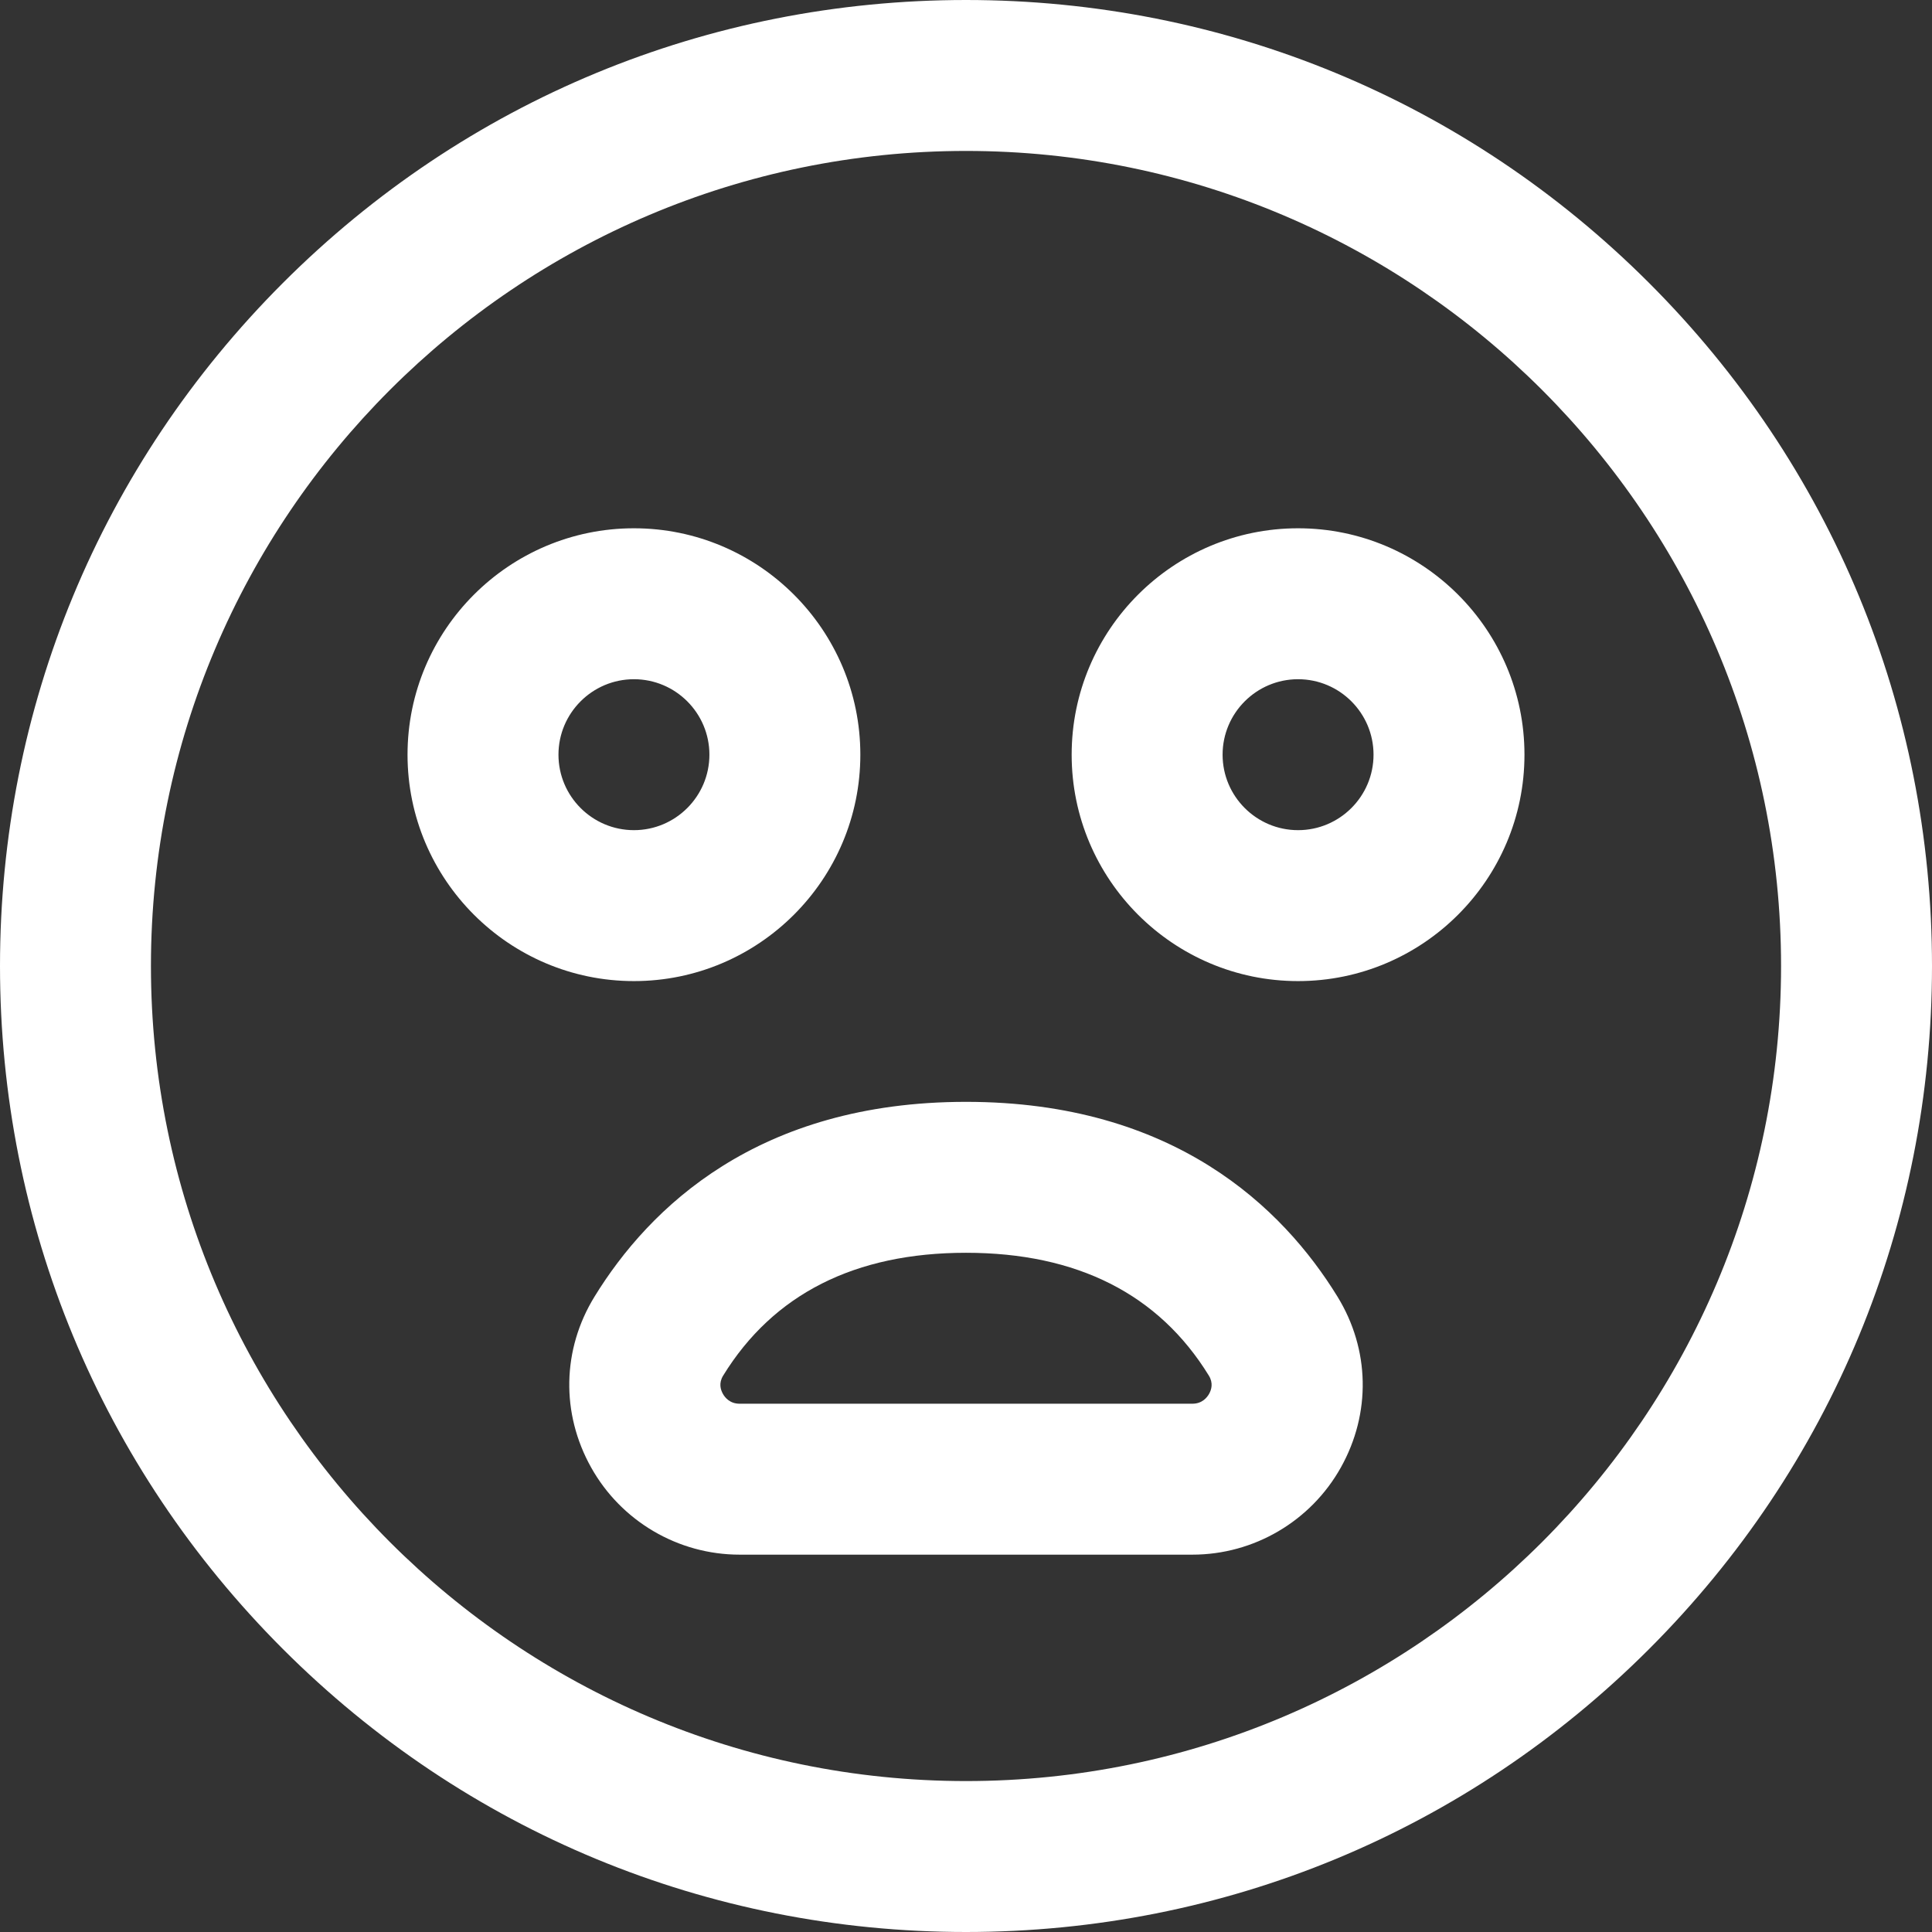
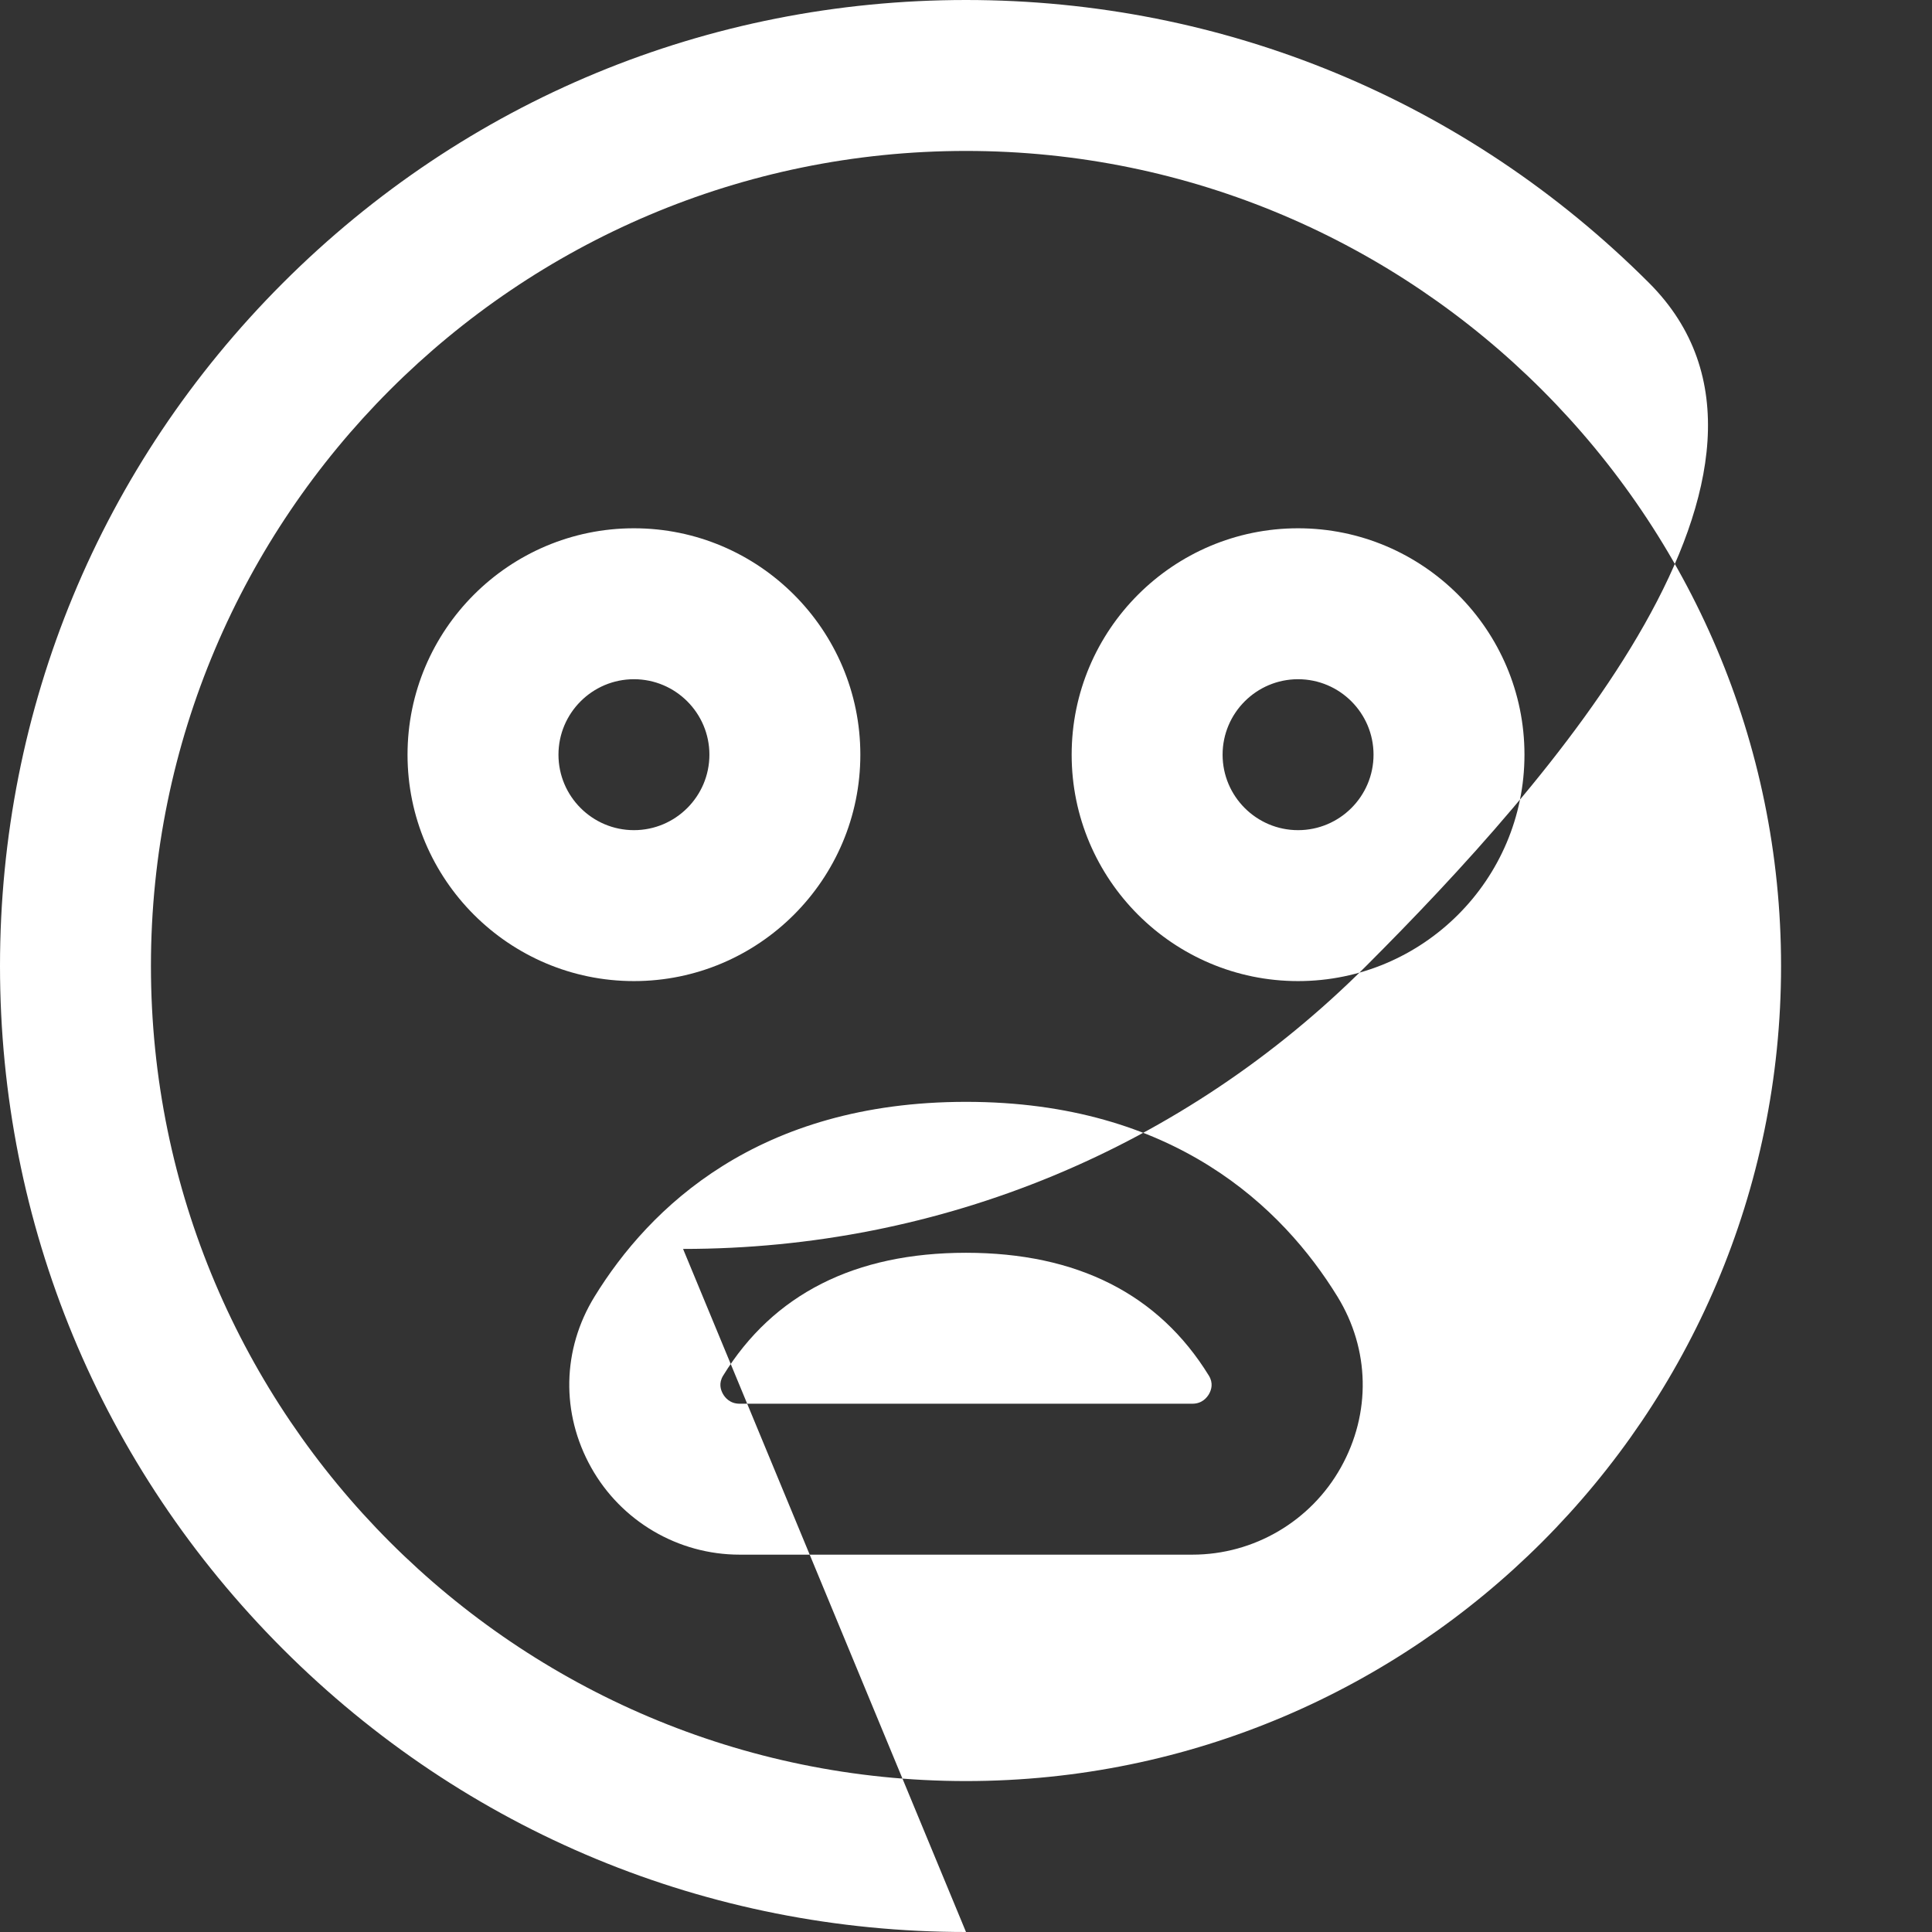
<svg xmlns="http://www.w3.org/2000/svg" version="1.1" width="512" height="512" x="0" y="0" viewBox="0 0 512 512" style="enable-background:new 0 0 512 512" xml:space="preserve" class="">
  <rect x="0" y="0" width="512" height="512" fill="#333333" stroke="none" />
  <g>
-     <path d="m256 512c-68.38 0-132.667-26.629-181.02-74.98-48.351-48.353-74.98-112.64-74.98-181.02s26.629-132.667 74.98-181.02c48.353-48.351 112.64-74.98 181.02-74.98s132.667 26.629 181.02 74.98c48.351 48.353 74.98 112.64 74.98 181.02s-26.629 132.667-74.98 181.02c-48.353 48.351-112.64 74.98-181.02 74.98zm0-472c-119.103 0-216 96.897-216 216s96.897 216 216 216 216-96.897 216-216-96.897-216-216-216zm59.992 372h-119.984c-16.304 0-31.382-8.853-39.35-23.103-8.034-14.367-7.698-31.293.896-45.276 14.476-23.55 43.305-51.621 98.446-51.621s83.97 28.071 98.445 51.62c8.595 13.984 8.931 30.91.896 45.277-7.967 14.25-23.045 23.103-39.349 23.103zm-59.992-80c-29.429 0-51.085 10.957-64.367 32.567-1.191 1.937-.691 3.684-.062 4.809.548.98 1.853 2.624 4.437 2.624h119.984c2.584 0 3.889-1.644 4.437-2.624.63-1.125 1.13-2.872-.062-4.81-13.282-21.609-34.938-32.566-64.367-32.566zm-88-72c-33.084 0-60-26.916-60-60s26.916-60 60-60 60 26.916 60 60-26.916 60-60 60zm0-80c-11.028 0-20 8.972-20 20s8.972 20 20 20 20-8.972 20-20-8.972-20-20-20zm176 80c-33.084 0-60-26.916-60-60s26.916-60 60-60 60 26.916 60 60-26.916 60-60 60zm0-80c-11.028 0-20 8.972-20 20s8.972 20 20 20 20-8.972 20-20-8.972-20-20-20z" fill="#ffffff" data-original="#000000" />
+     <path d="m256 512c-68.38 0-132.667-26.629-181.02-74.98-48.351-48.353-74.98-112.64-74.98-181.02s26.629-132.667 74.98-181.02c48.353-48.351 112.64-74.98 181.02-74.98s132.667 26.629 181.02 74.98s-26.629 132.667-74.98 181.02c-48.353 48.351-112.64 74.98-181.02 74.98zm0-472c-119.103 0-216 96.897-216 216s96.897 216 216 216 216-96.897 216-216-96.897-216-216-216zm59.992 372h-119.984c-16.304 0-31.382-8.853-39.35-23.103-8.034-14.367-7.698-31.293.896-45.276 14.476-23.55 43.305-51.621 98.446-51.621s83.97 28.071 98.445 51.62c8.595 13.984 8.931 30.91.896 45.277-7.967 14.25-23.045 23.103-39.349 23.103zm-59.992-80c-29.429 0-51.085 10.957-64.367 32.567-1.191 1.937-.691 3.684-.062 4.809.548.98 1.853 2.624 4.437 2.624h119.984c2.584 0 3.889-1.644 4.437-2.624.63-1.125 1.13-2.872-.062-4.81-13.282-21.609-34.938-32.566-64.367-32.566zm-88-72c-33.084 0-60-26.916-60-60s26.916-60 60-60 60 26.916 60 60-26.916 60-60 60zm0-80c-11.028 0-20 8.972-20 20s8.972 20 20 20 20-8.972 20-20-8.972-20-20-20zm176 80c-33.084 0-60-26.916-60-60s26.916-60 60-60 60 26.916 60 60-26.916 60-60 60zm0-80c-11.028 0-20 8.972-20 20s8.972 20 20 20 20-8.972 20-20-8.972-20-20-20z" fill="#ffffff" data-original="#000000" />
  </g>
</svg>